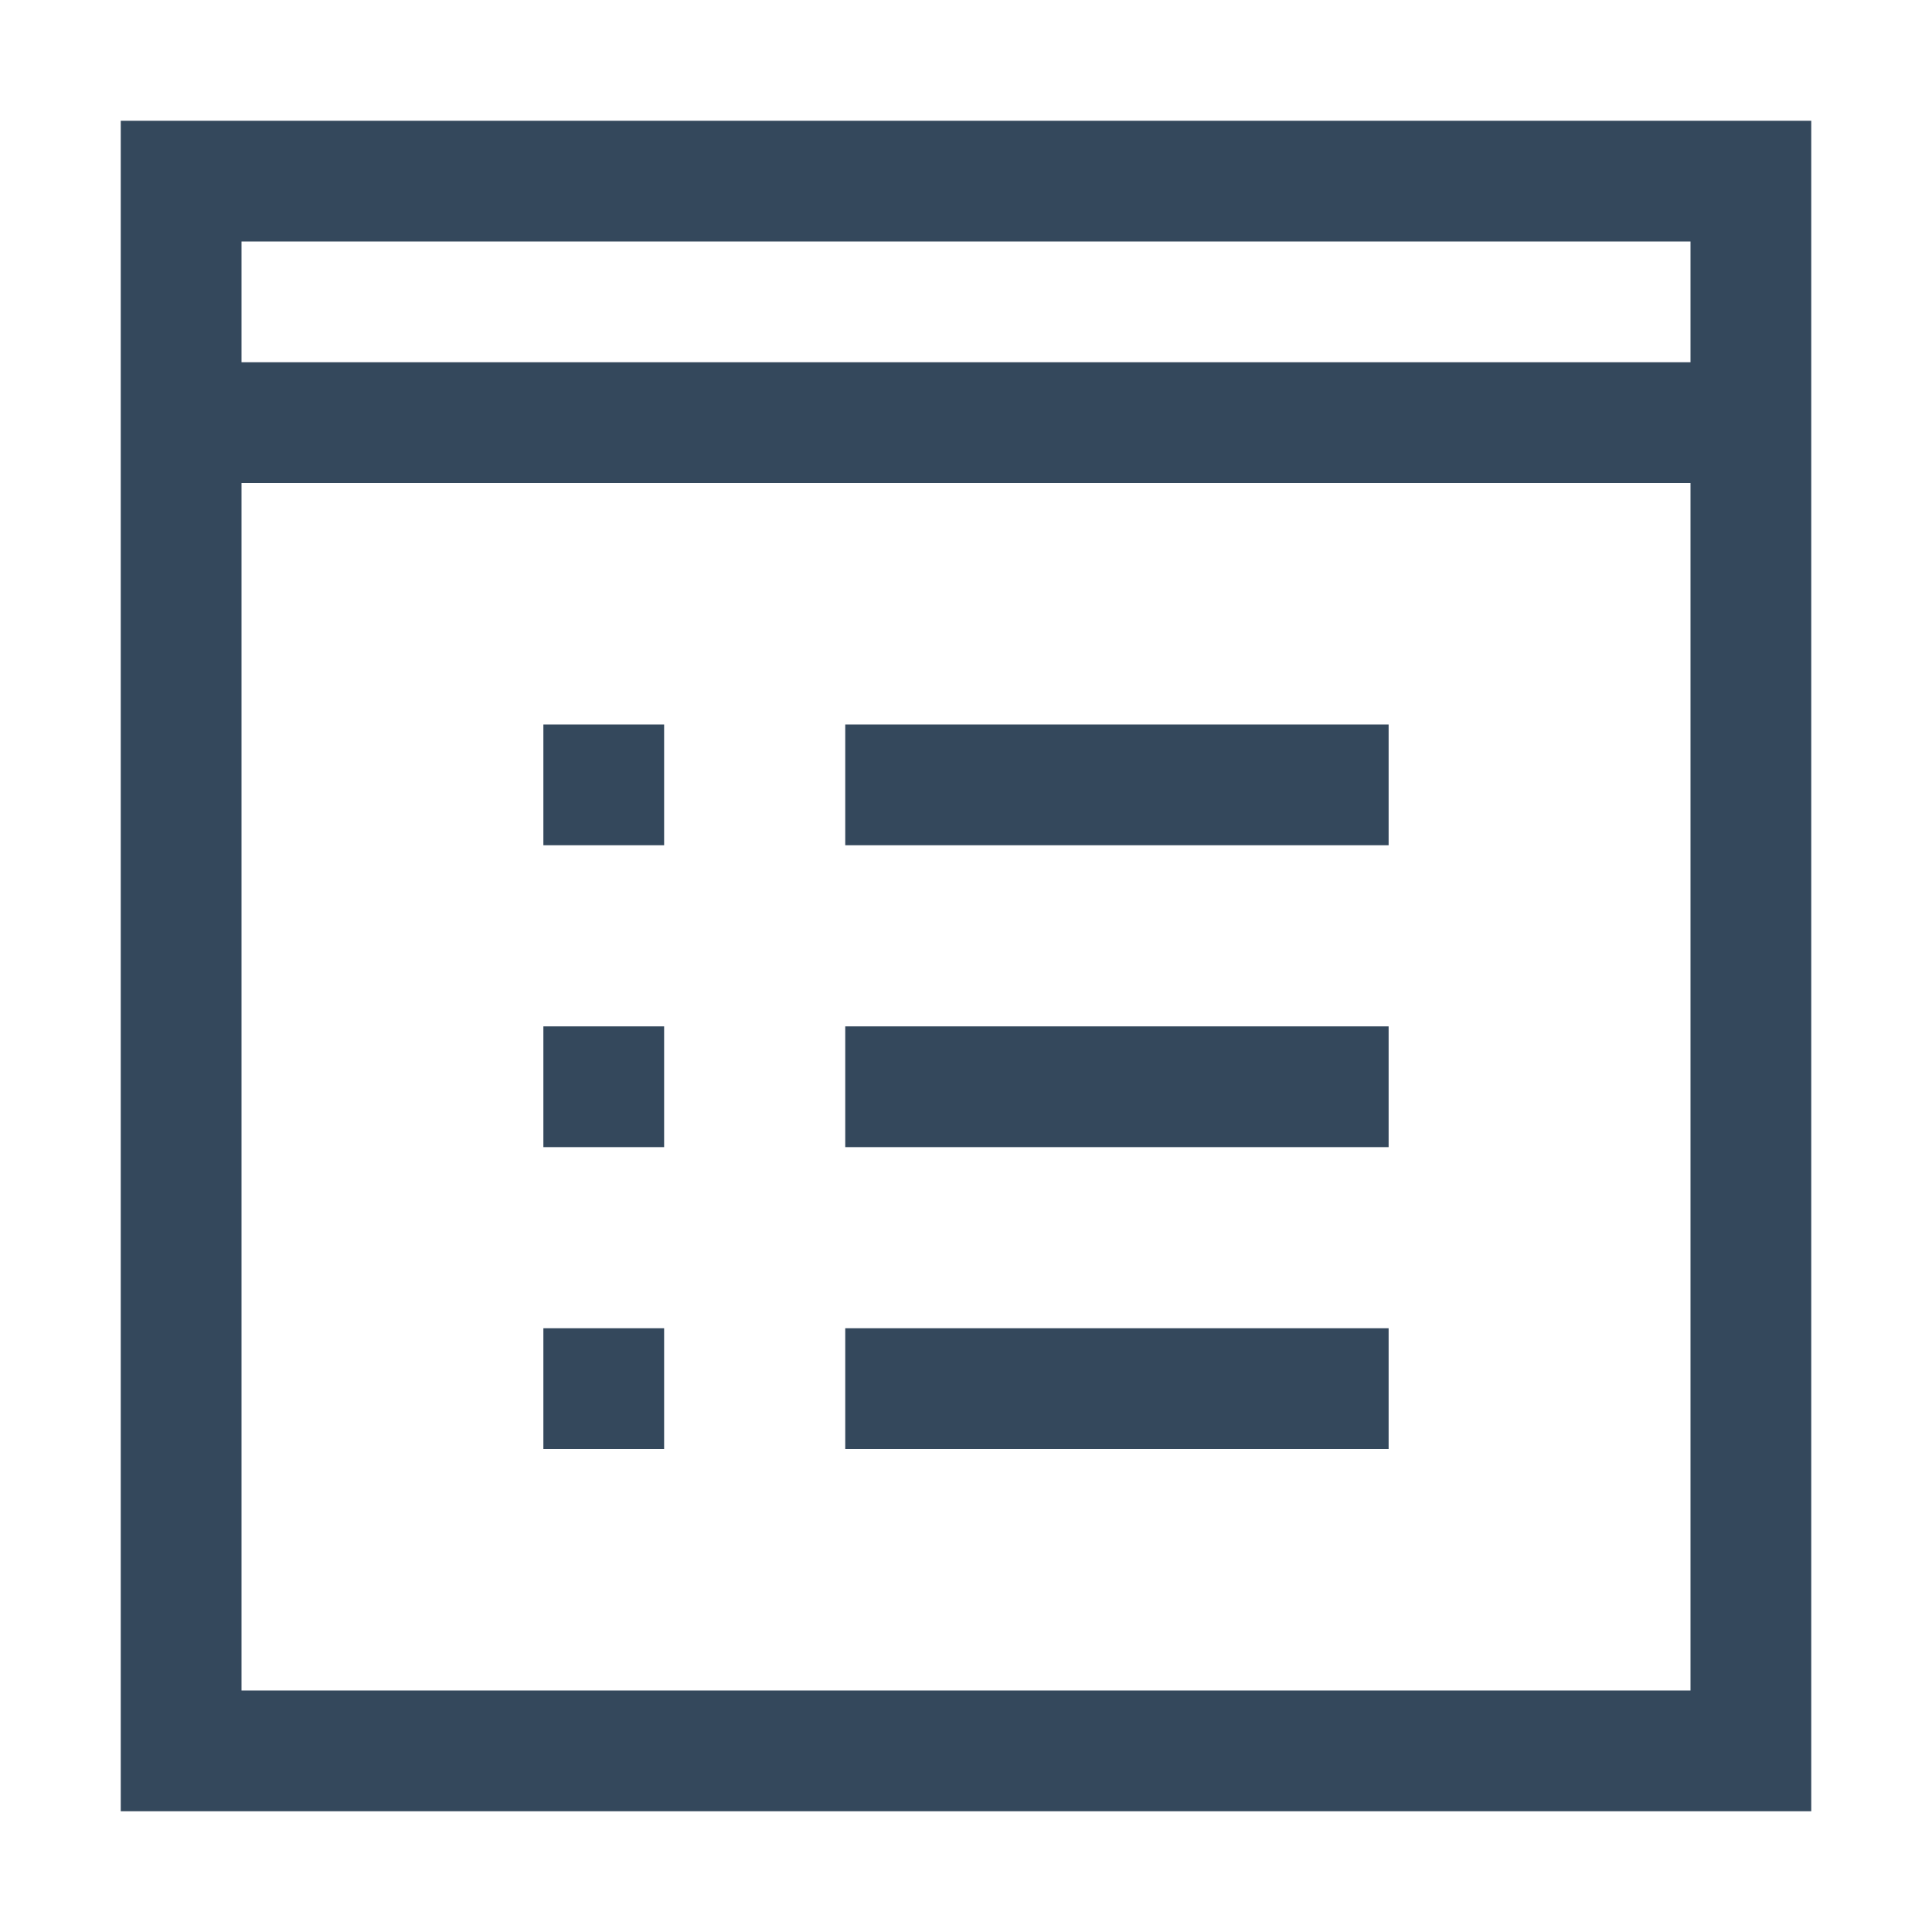
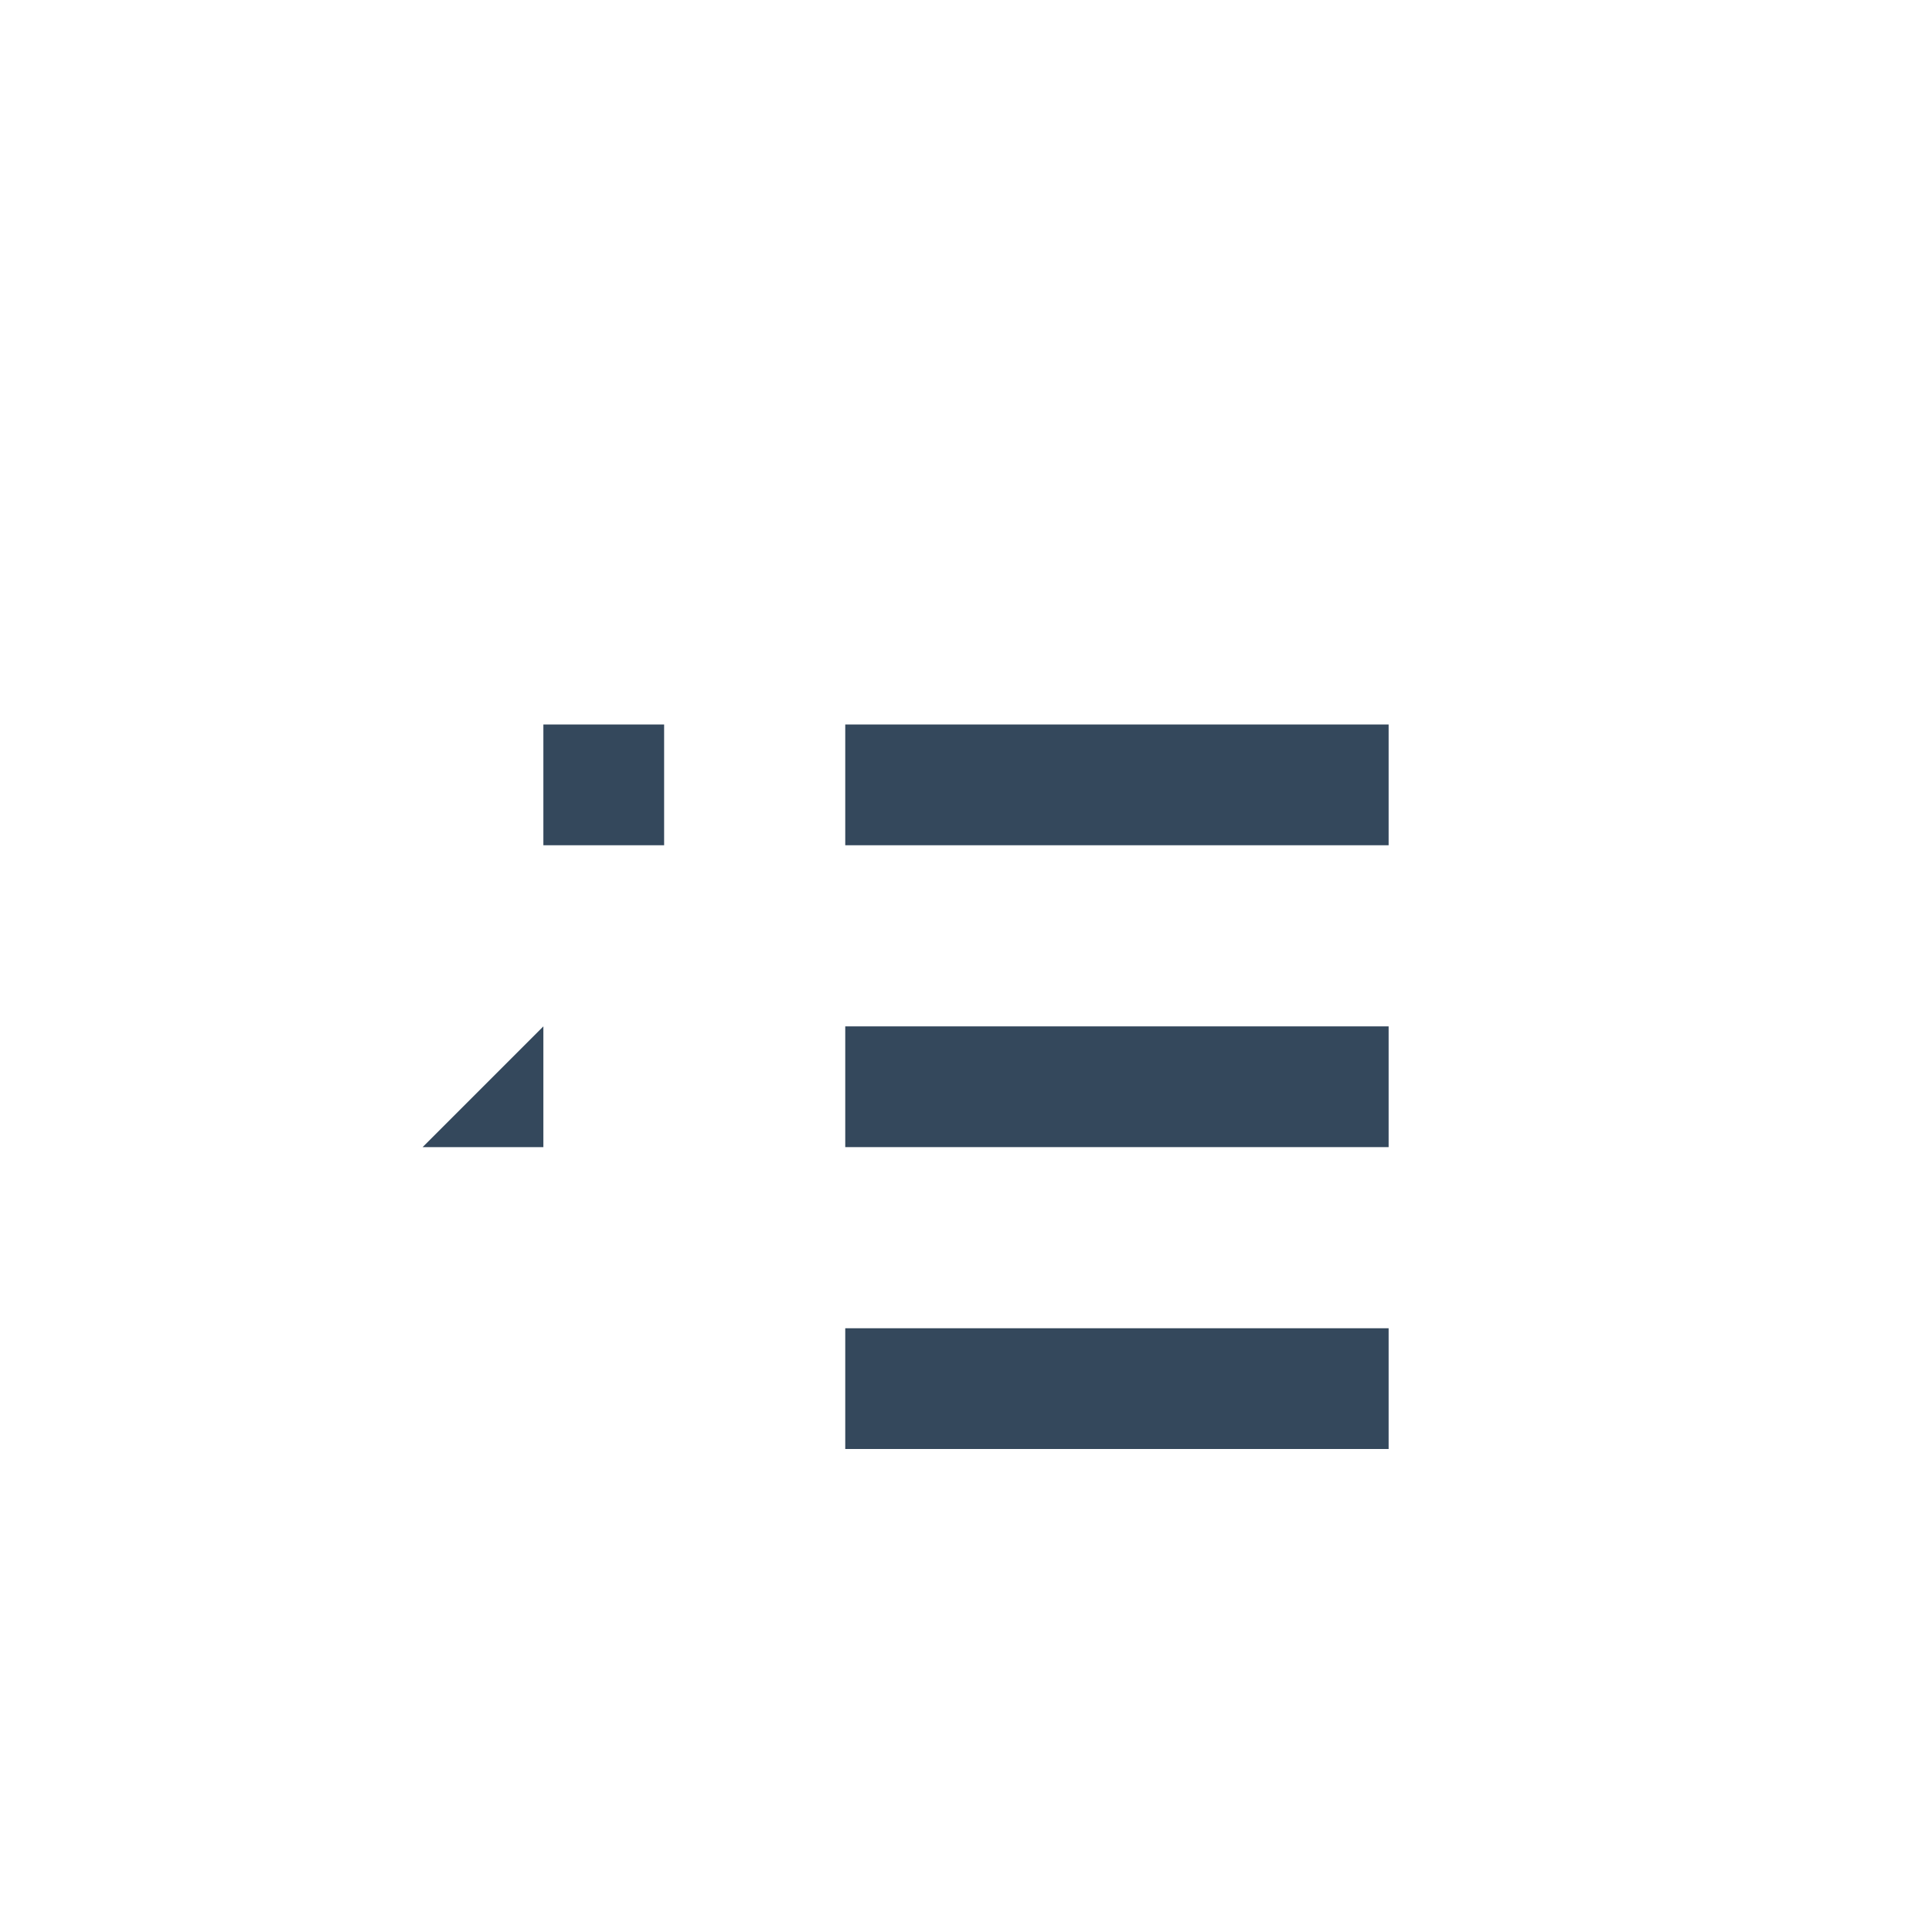
<svg xmlns="http://www.w3.org/2000/svg" id="Layer_1" enable-background="new 0 0 32 32" viewBox="0 0 32 32">
  <g fill="#34485c">
-     <path d="m2 2v28h28v-28zm26 2v2h-24v-2zm-24 24v-20h24v20z" />
    <path d="m14 12h9v2h-9z" />
    <path d="m14 22h9v2h-9z" />
    <path d="m14 17h9v2h-9z" />
    <path d="m9 12h2v2h-2z" />
-     <path d="m9 22h2v2h-2z" />
-     <path d="m9 17h2v2h-2z" />
+     <path d="m9 17v2h-2z" />
  </g>
</svg>